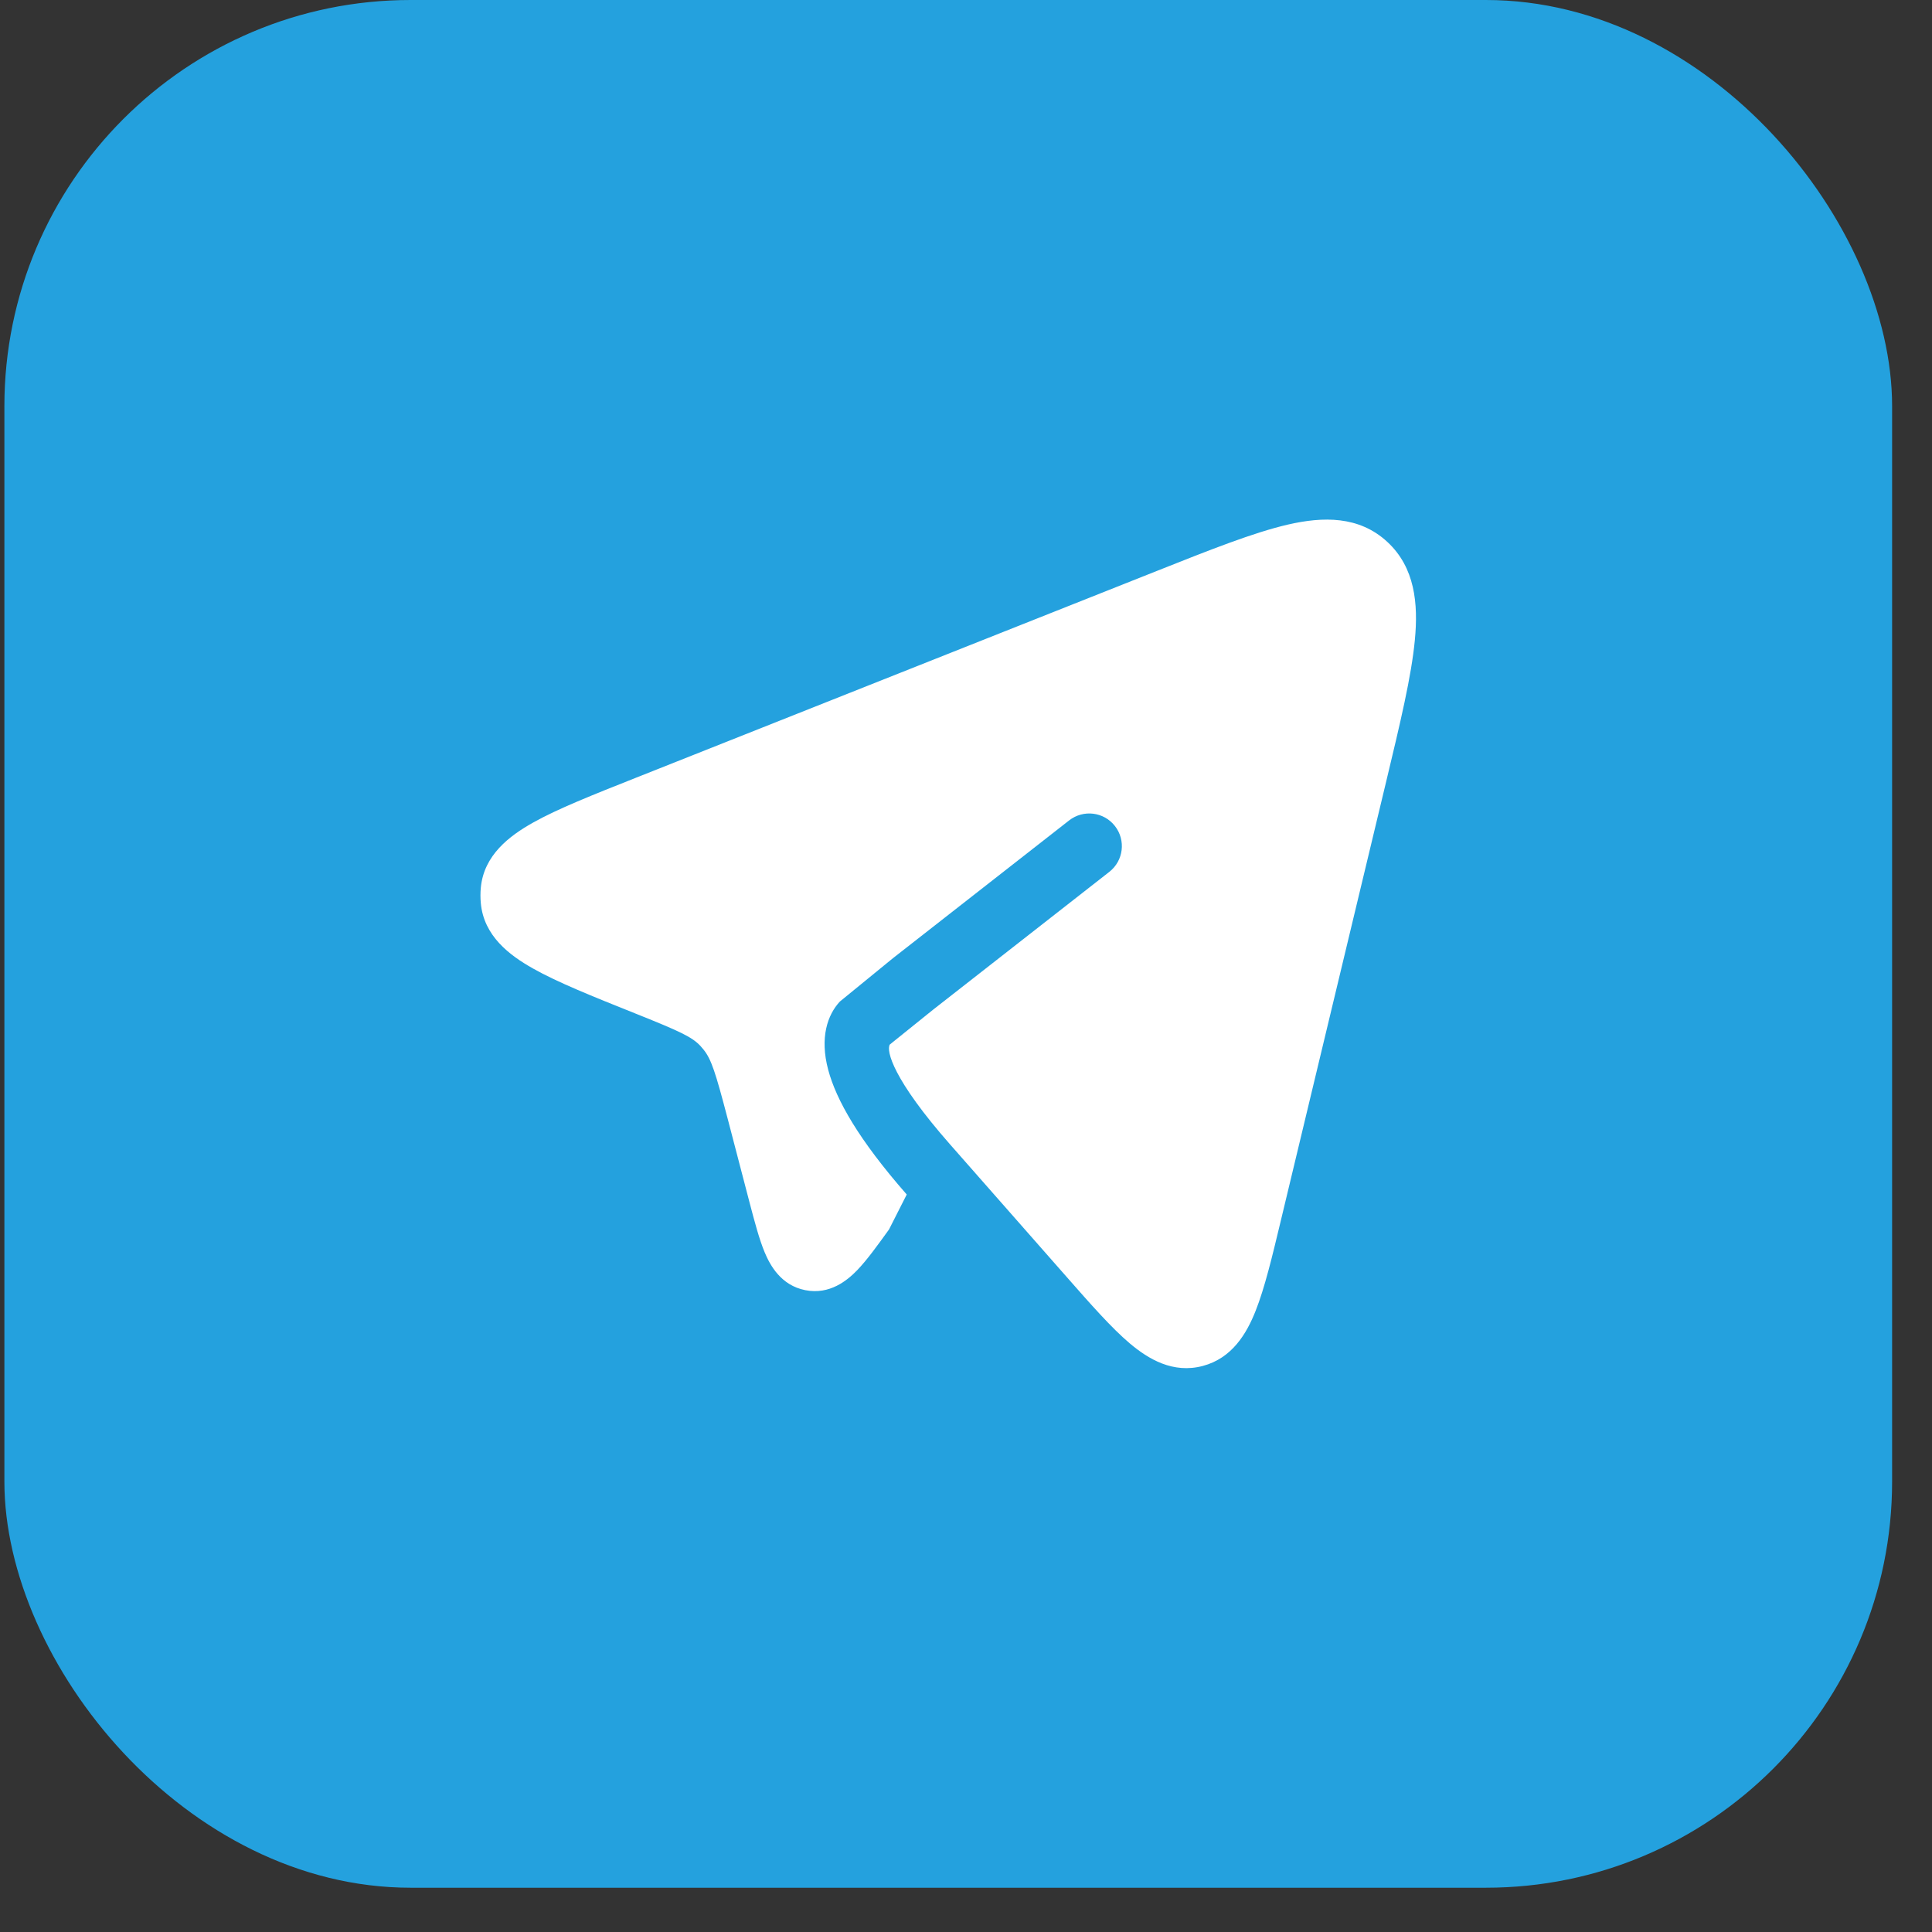
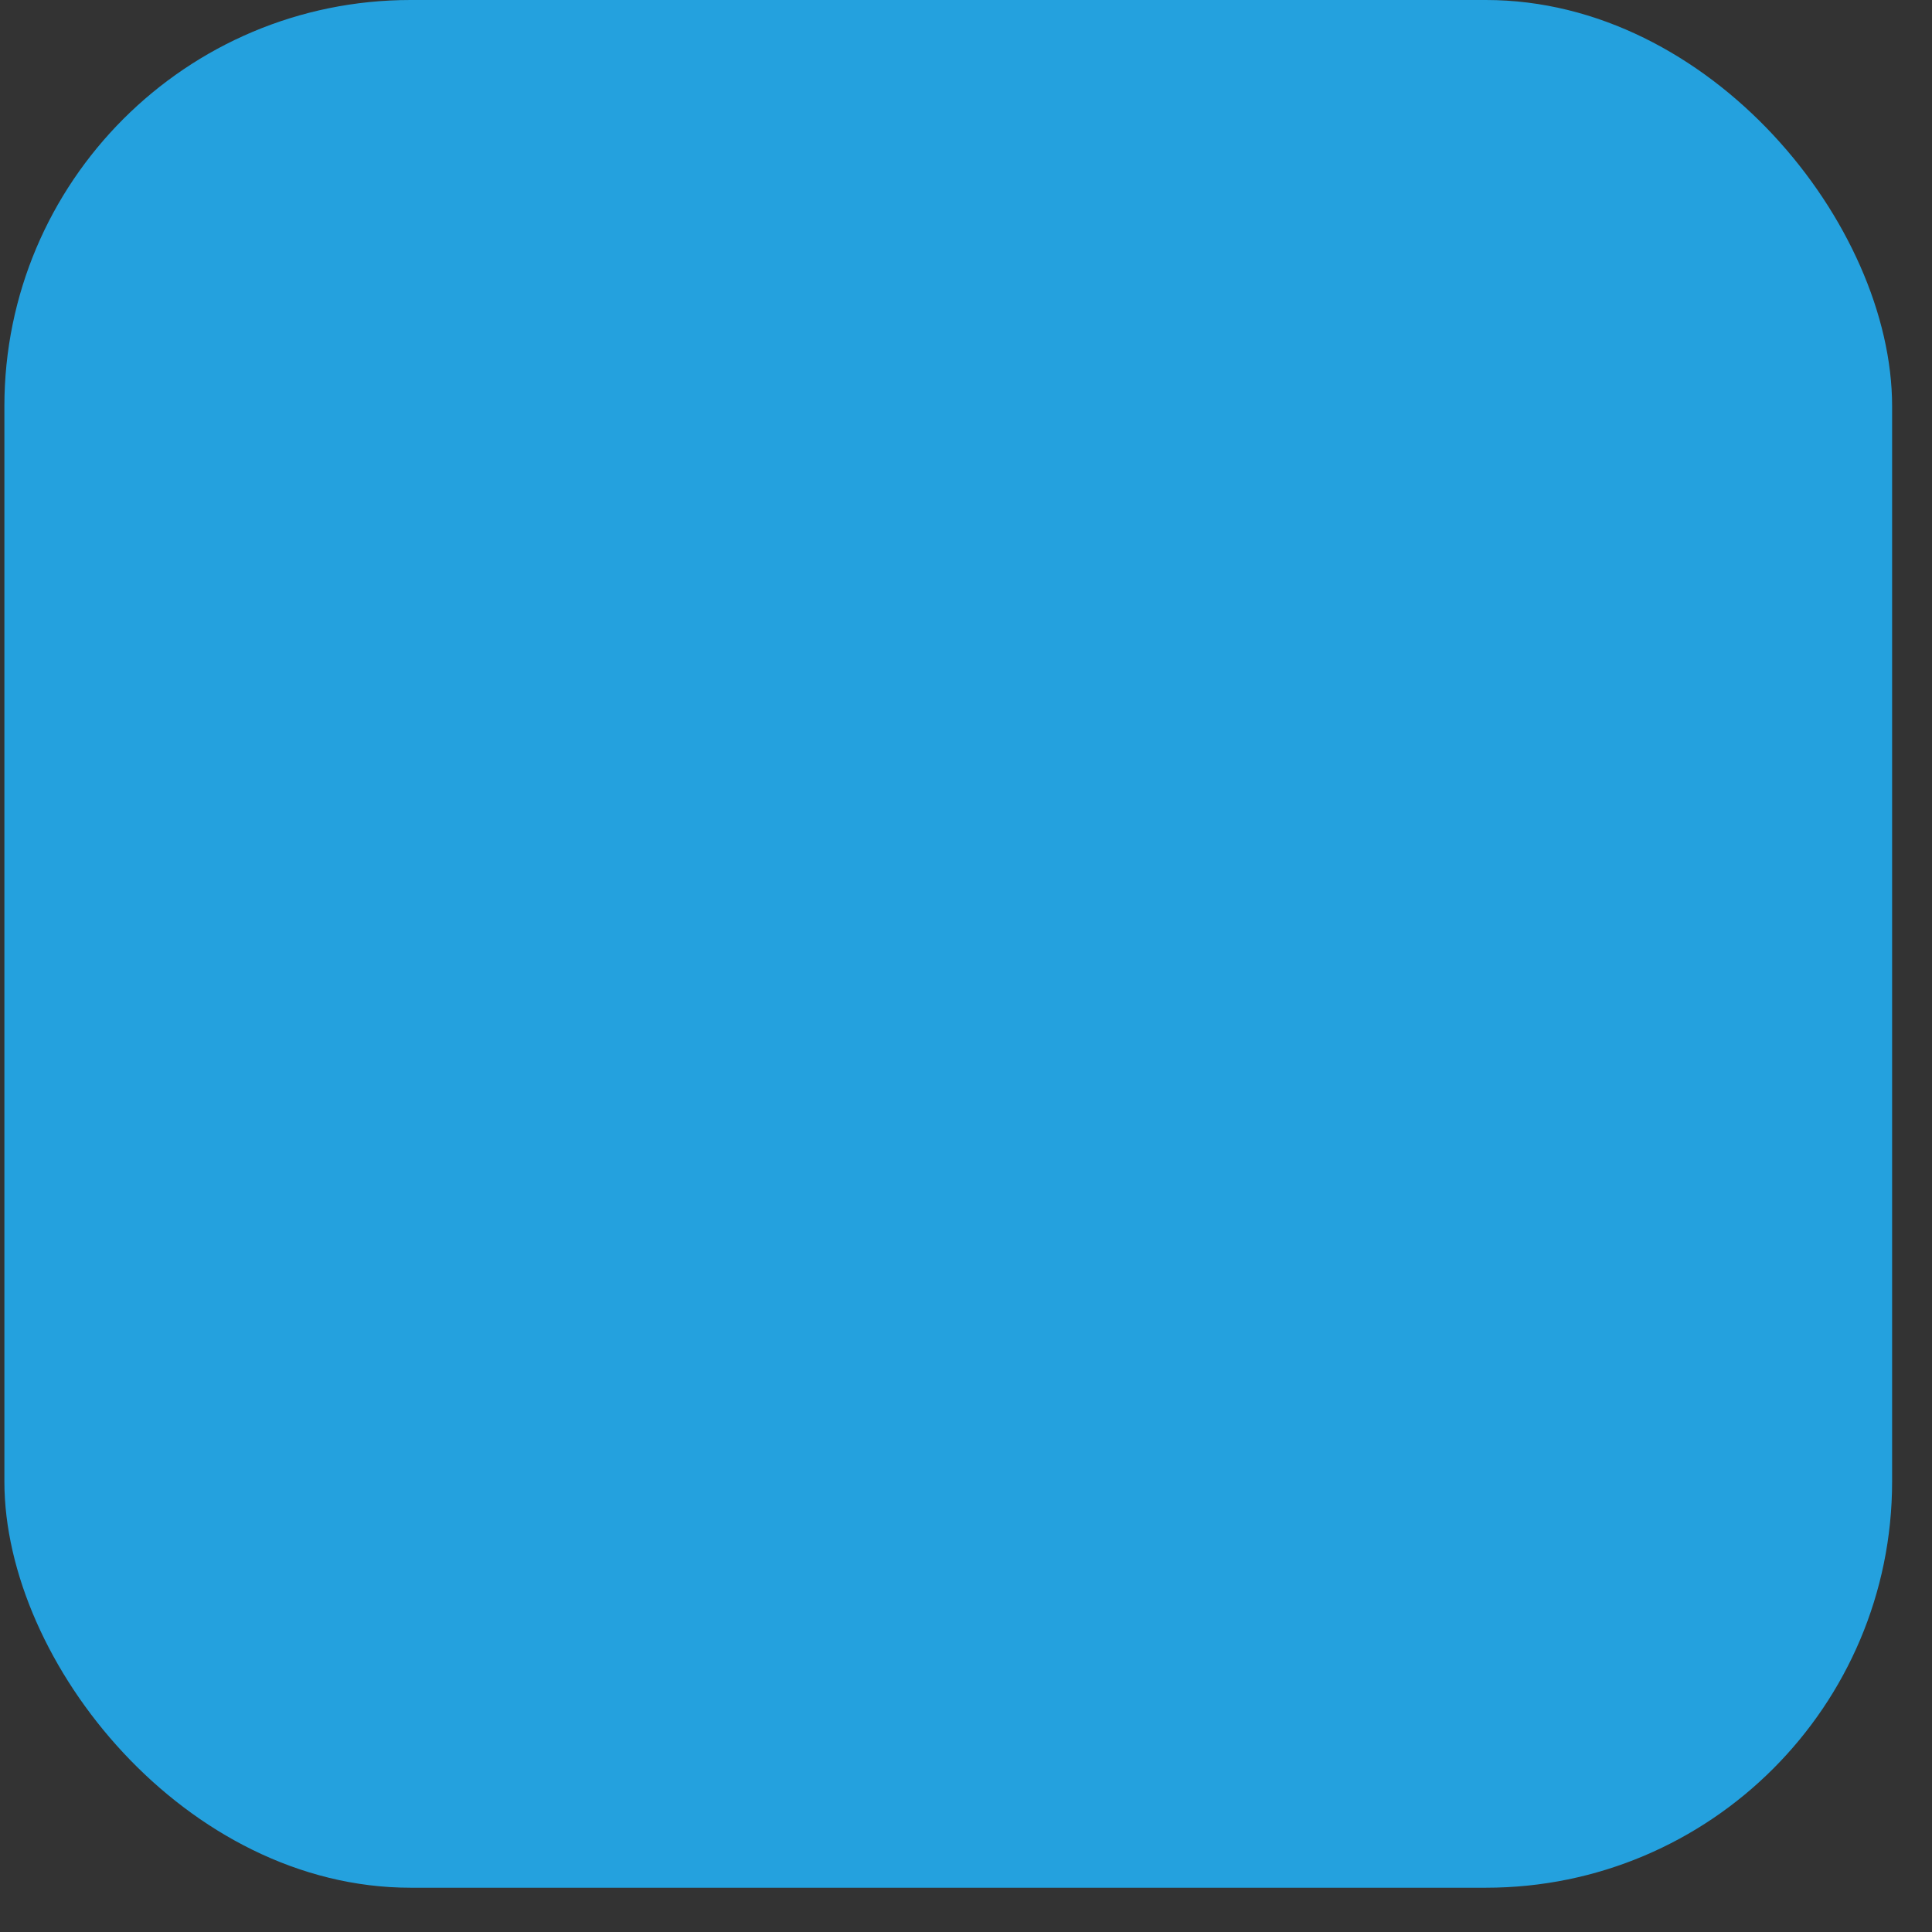
<svg xmlns="http://www.w3.org/2000/svg" width="37" height="37" viewBox="0 0 37 37" fill="none">
  <rect x="0" y="0" width="37" height="37" fill="#333333" stroke="none" />
  <rect x="0.084" width="36.152" height="36.152" rx="7.779" fill="#24A1DE" />
-   <path d="M21.636 25.727C21.285 25.43 20.884 24.974 20.413 24.438L18.196 21.918C17.099 20.671 16.969 20.122 17.041 20.004L17.873 19.334L21.245 16.697C21.517 16.484 21.565 16.091 21.352 15.819C21.14 15.547 20.747 15.499 20.475 15.712L17.099 18.352L16.084 19.181C15.848 19.435 15.696 19.87 15.861 20.488C16.015 21.066 16.446 21.828 17.365 22.876L17.026 23.545C16.807 23.849 16.603 24.132 16.416 24.326C16.23 24.518 15.892 24.802 15.421 24.708C14.956 24.616 14.748 24.231 14.645 23.985C14.54 23.734 14.451 23.395 14.354 23.026L13.937 21.429C13.704 20.542 13.624 20.287 13.473 20.1C13.454 20.076 13.434 20.053 13.414 20.031C13.254 19.86 13.029 19.755 12.204 19.424L12.159 19.406C11.346 19.081 10.676 18.812 10.208 18.548C9.754 18.293 9.264 17.922 9.208 17.295C9.199 17.197 9.199 17.099 9.208 17.002C9.266 16.375 9.758 16.006 10.212 15.752C10.681 15.489 11.352 15.223 12.166 14.9L22.153 10.935L22.153 10.935C23.174 10.529 24.009 10.198 24.666 10.046C25.335 9.892 26.026 9.876 26.568 10.377C27.099 10.868 27.163 11.56 27.096 12.257C27.031 12.949 26.815 13.849 26.549 14.959L24.532 23.365L24.532 23.365C24.363 24.072 24.219 24.67 24.047 25.103C23.874 25.541 23.596 26.011 23.033 26.16C22.464 26.31 21.994 26.029 21.636 25.727Z" fill="white" />
</svg>